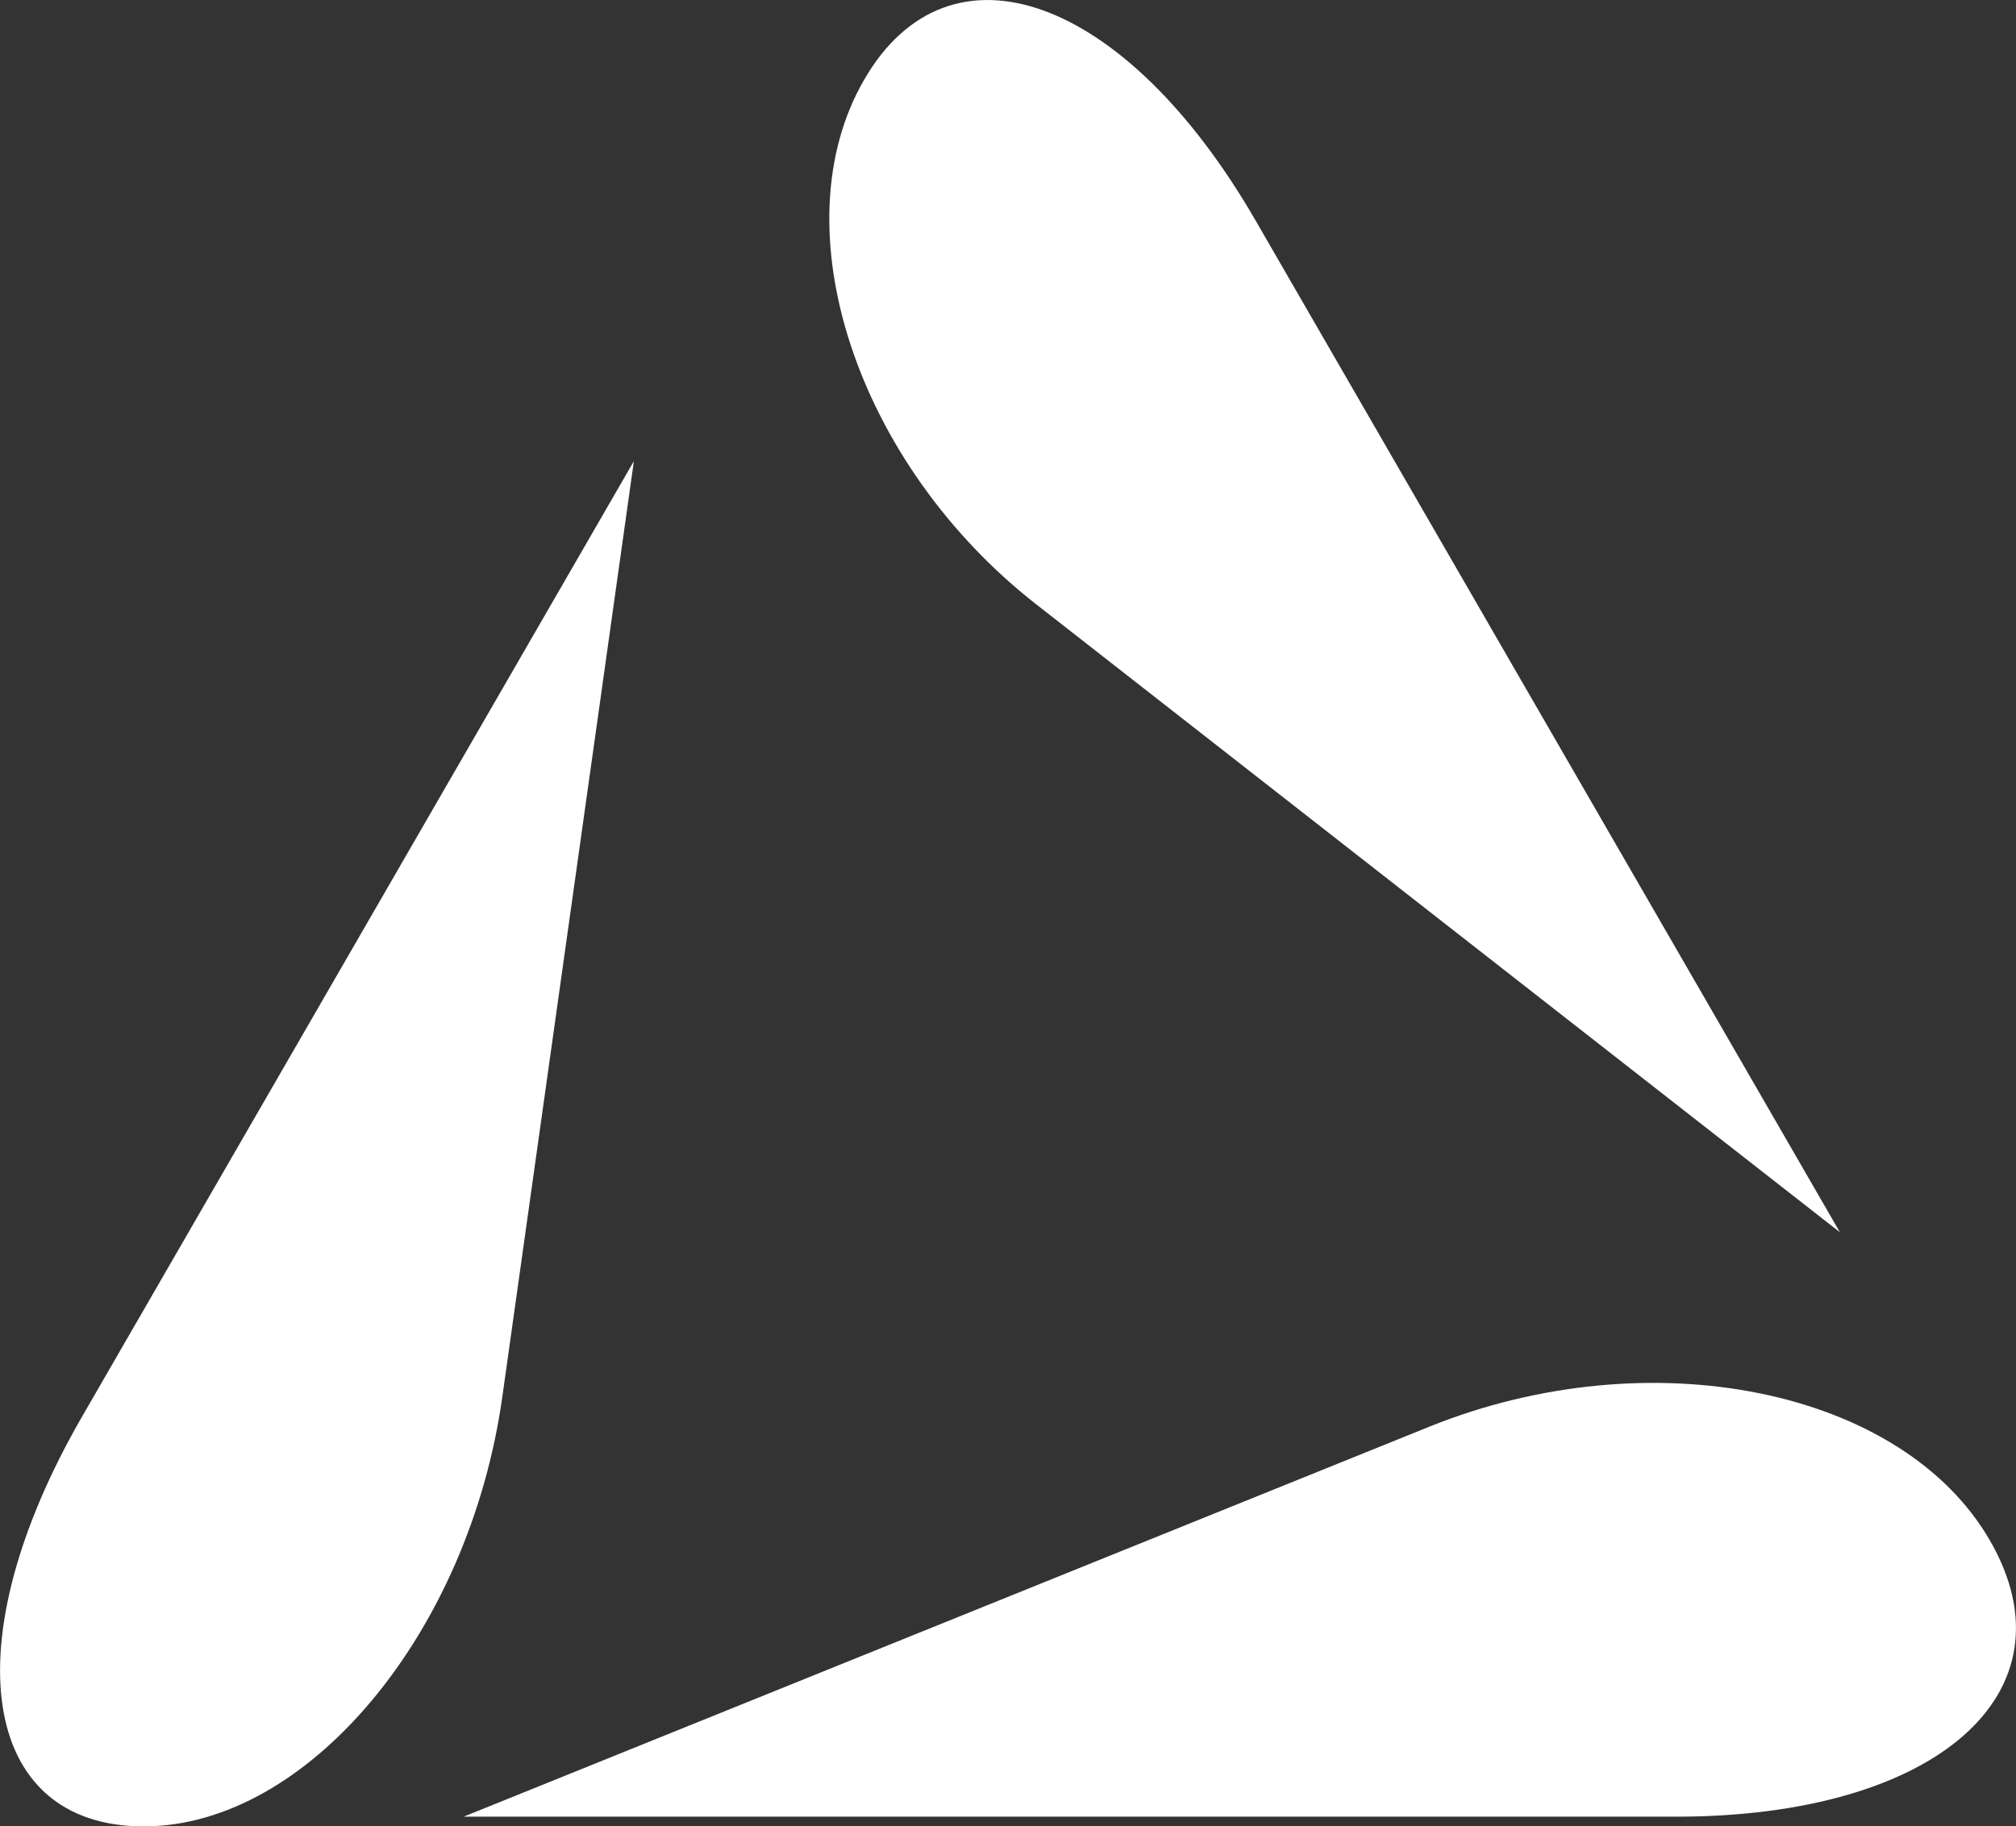
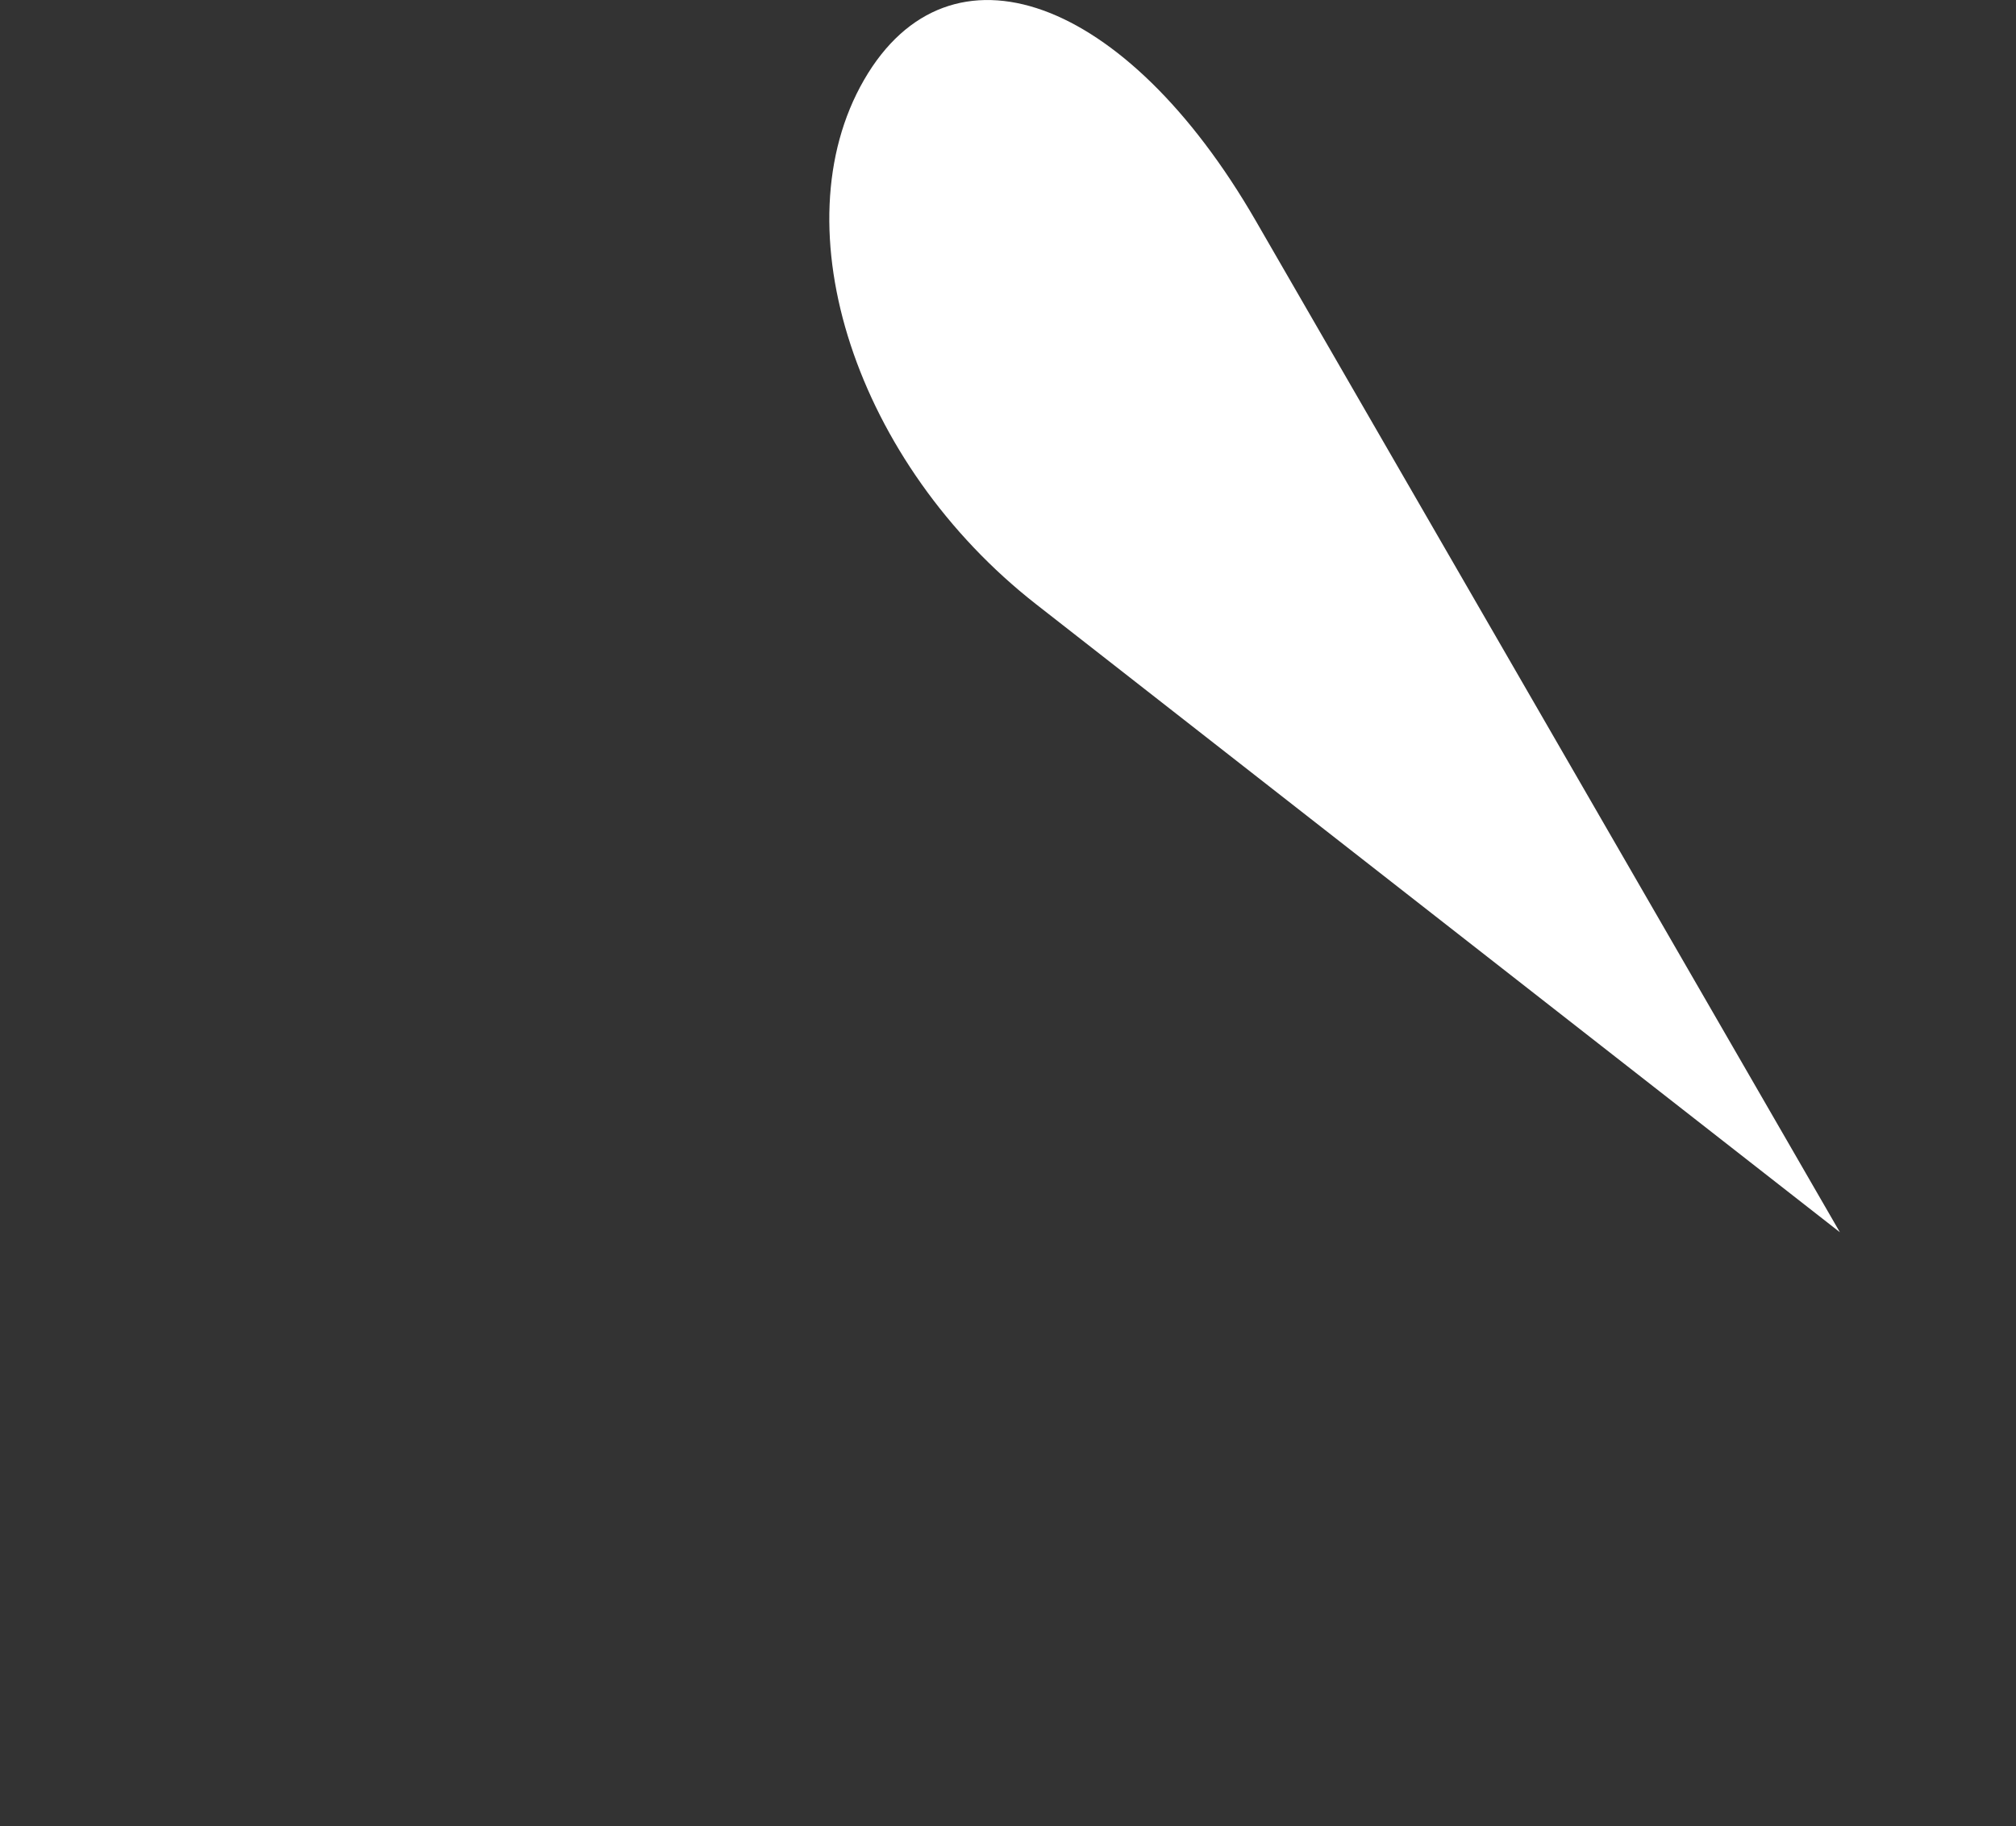
<svg xmlns="http://www.w3.org/2000/svg" id="Calque_2" data-name="Calque 2" viewBox="0 0 110.01 99.69">
  <rect x="0" y="0" width="110.01" height="99.69" fill="#333333" stroke="none" />
  <defs>
    <style>
      .cls-1 {
        fill: #fff;
      }
    </style>
  </defs>
  <g id="Calque_1-2" data-name="Calque 1">
    <g>
-       <path class="cls-1" d="M91.46,99.16c14.21,0,21.91-6.78,17.13-15.07-4.78-8.29-18.56-11.08-30.61-6.21-12.05,4.87-52.68,21.28-52.68,21.28h66.16Z" />
-       <path class="cls-1" d="M7.84,99.69c8.95,0,17.76-10.55,19.57-23.44.32-2.27,7.18-51.08,7.18-51.08L4.48,77.32c-7.1,12.3-5.59,22.37,3.36,22.37Z" />
      <path class="cls-1" d="M56.55,32.99c7.77,6.07,43.85,34.27,43.85,34.27l-31.87-55.2C61.43-.25,51.81-3.71,47.15,4.36c-4.66,8.07-.43,20.95,9.4,28.63Z" />
    </g>
  </g>
</svg>